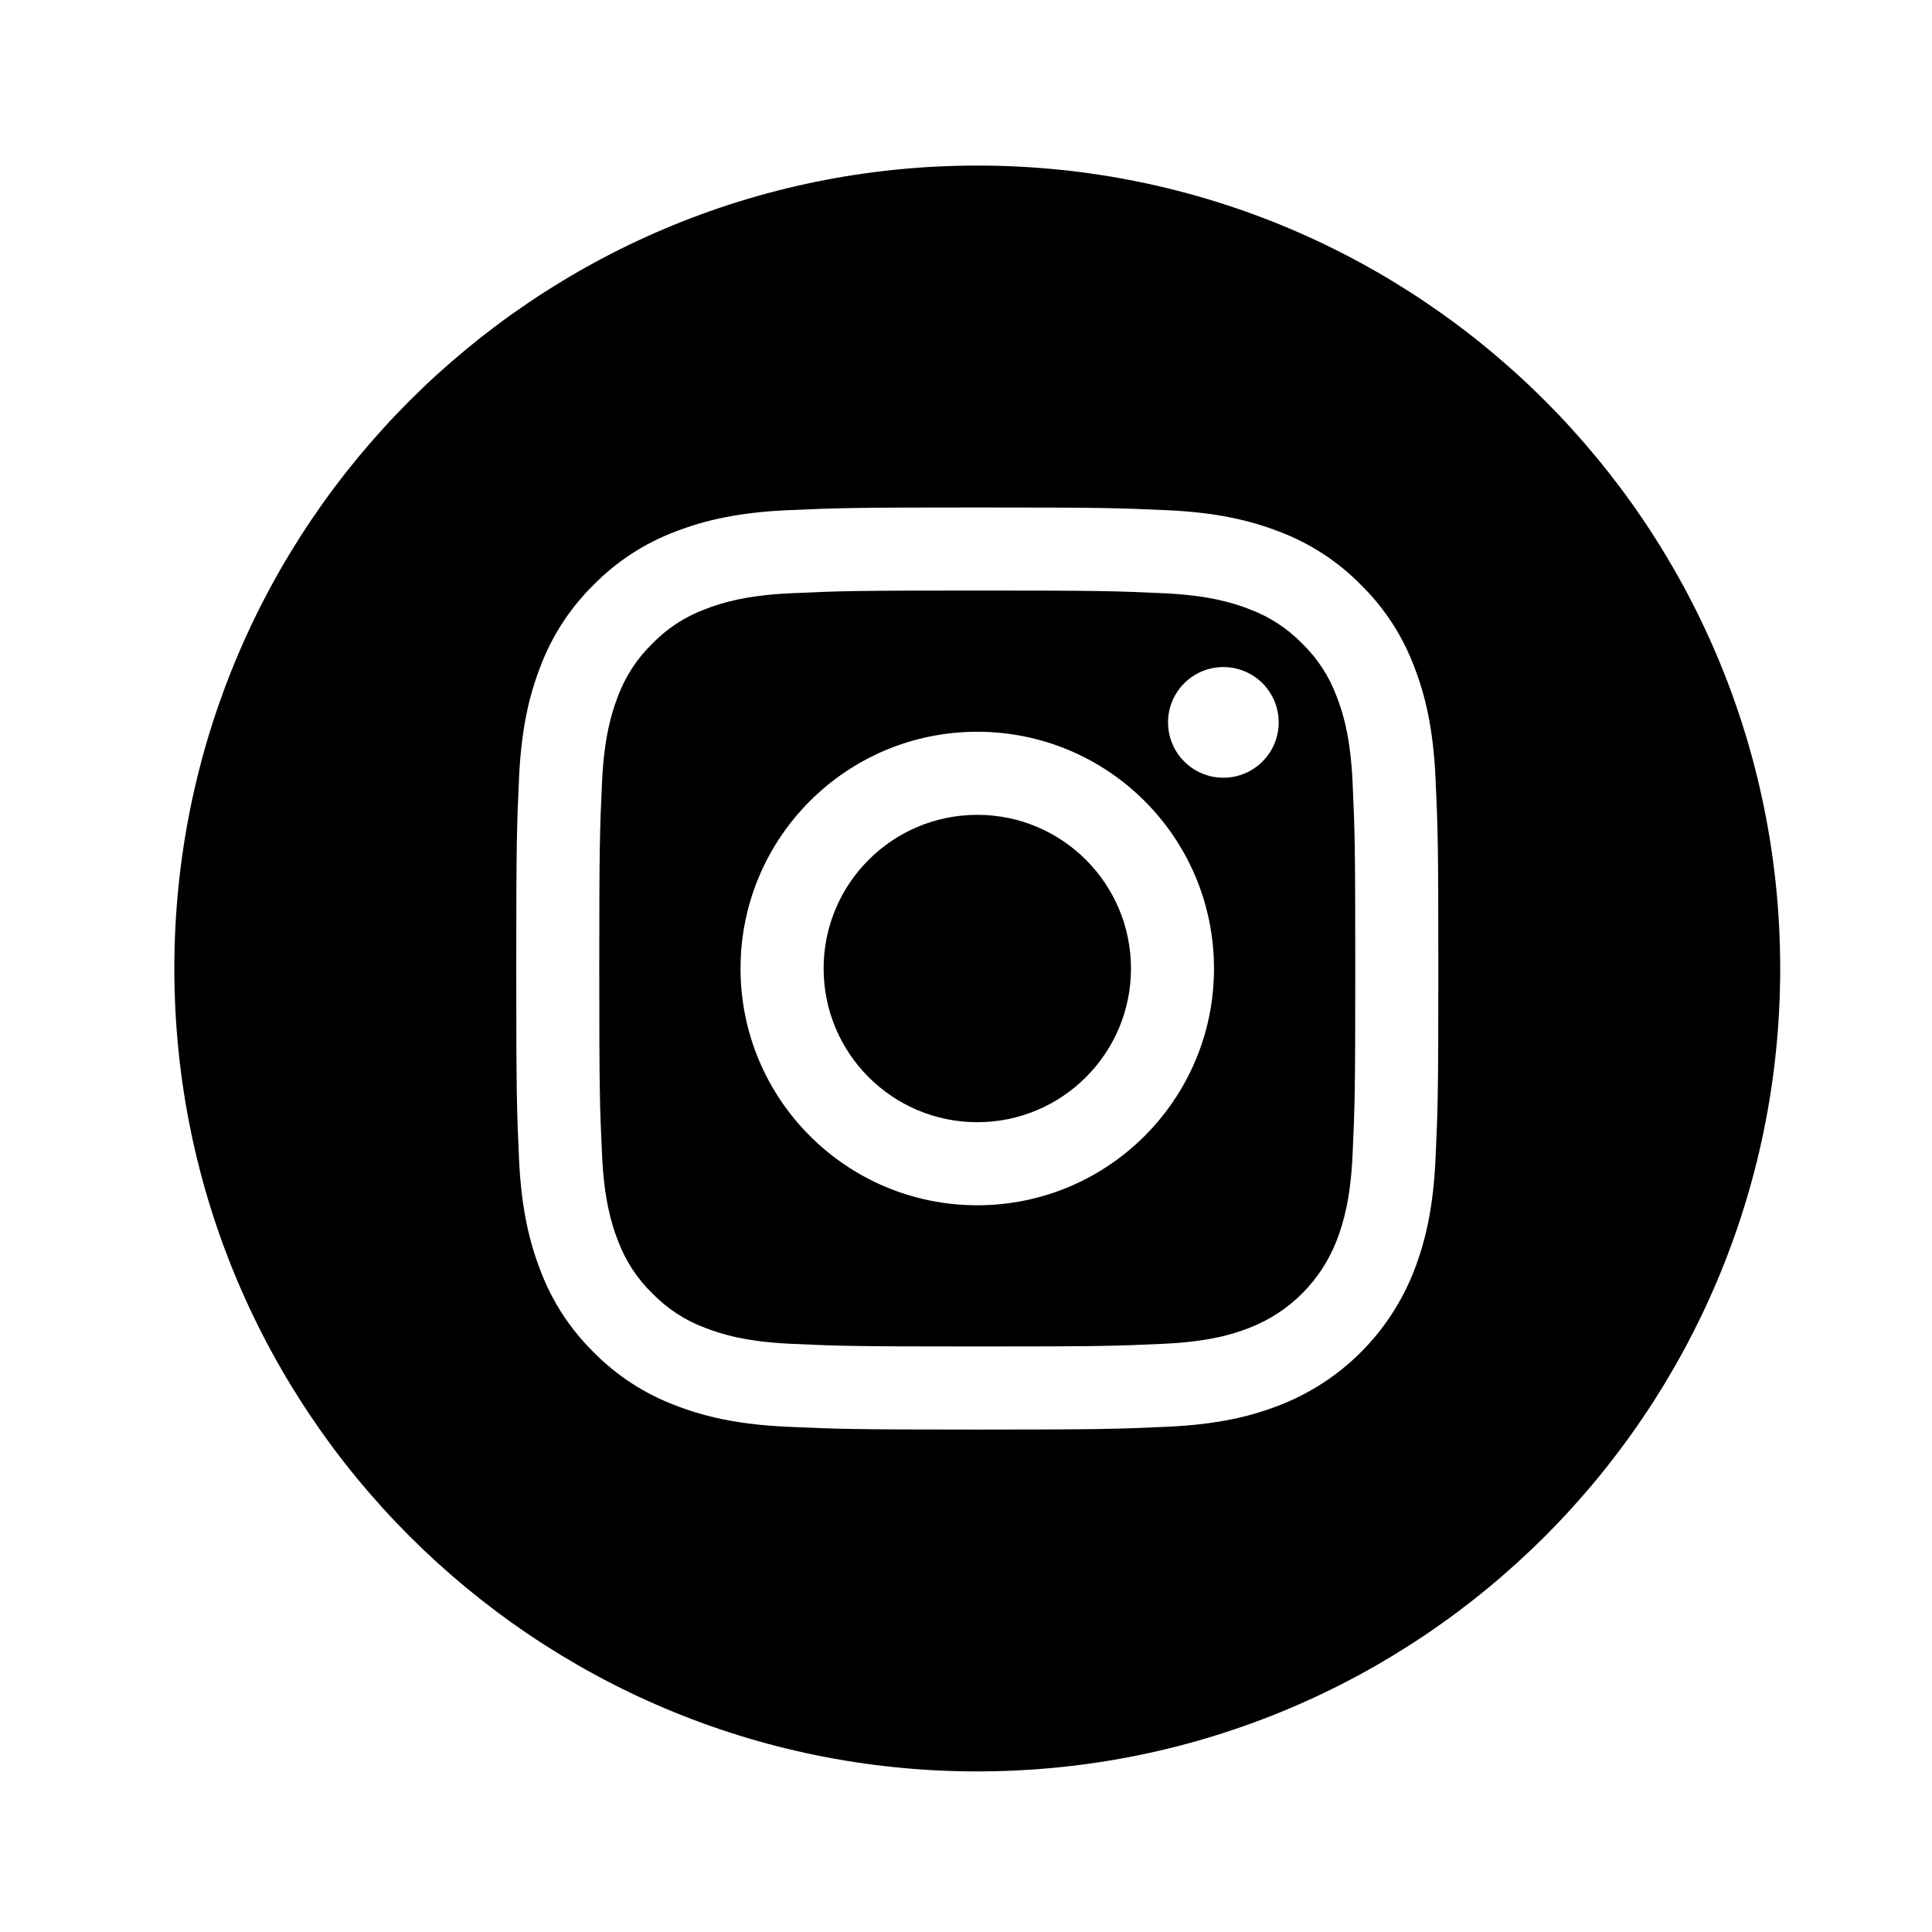
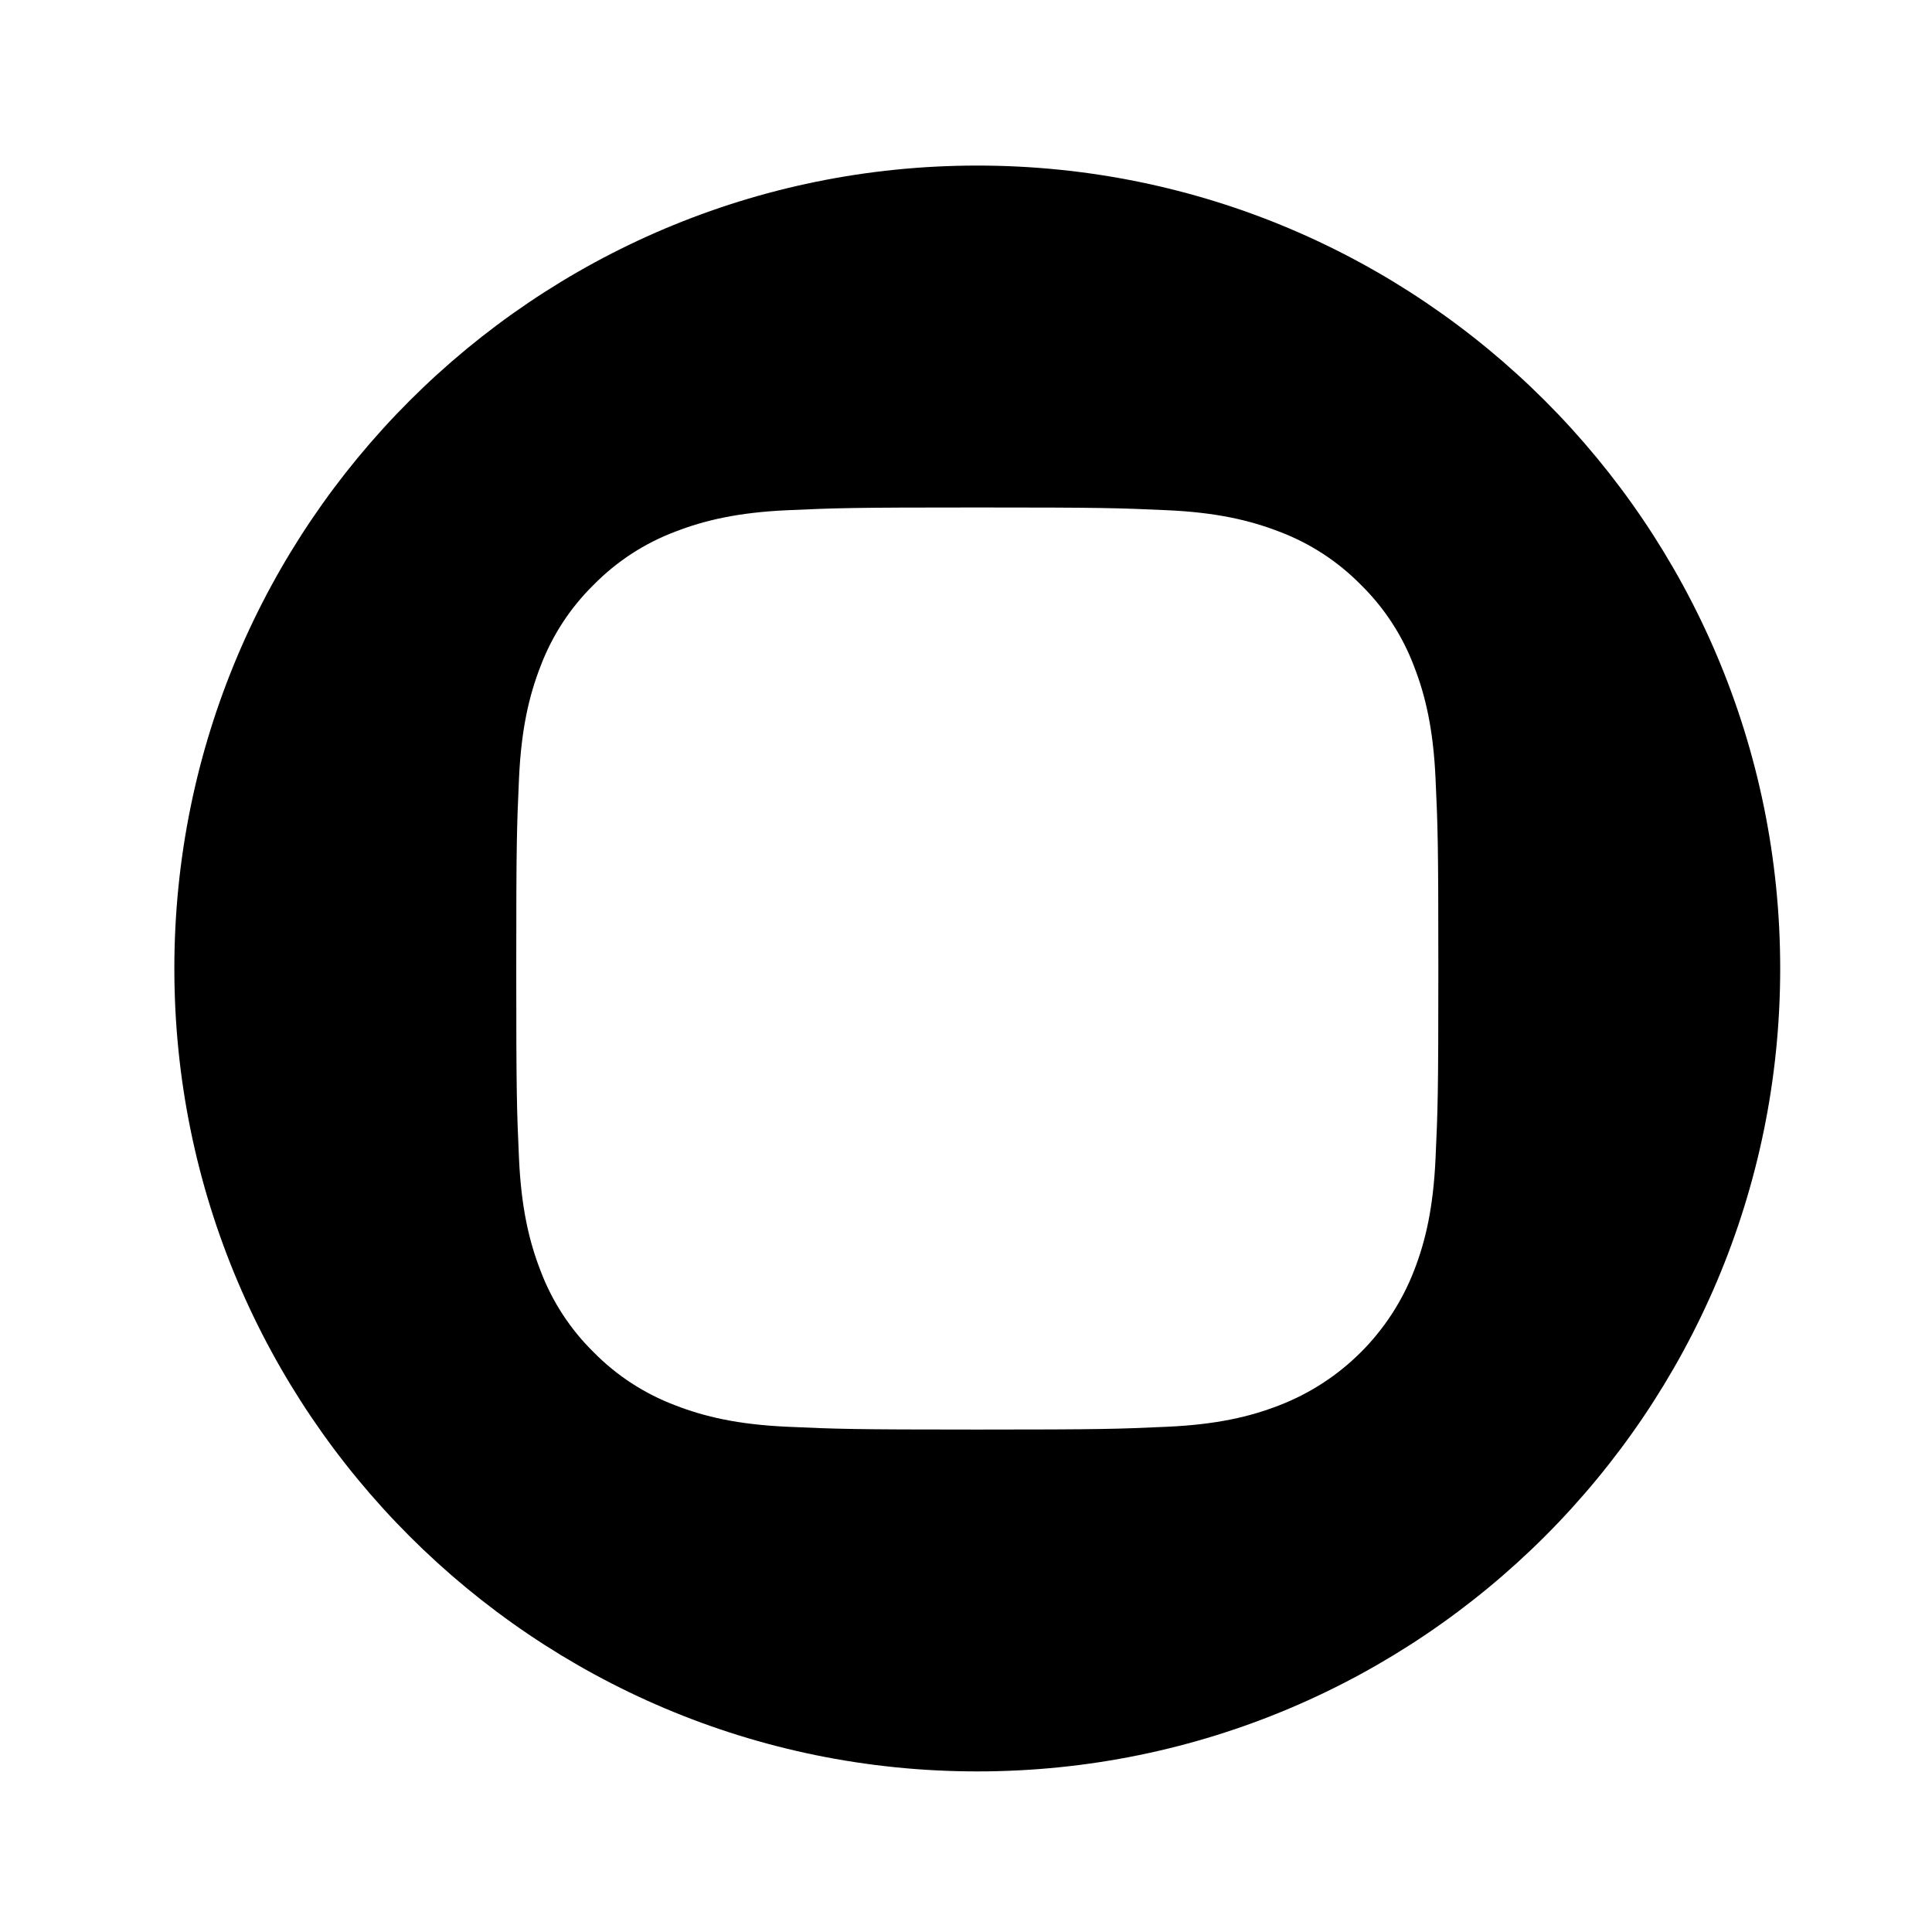
<svg xmlns="http://www.w3.org/2000/svg" width="33" height="33" viewBox="0 0 33 33" fill="none" class="svg">
-   <path d="M19.318 16.543C19.318 17.992 18.142 19.168 16.693 19.168C15.243 19.168 14.068 17.992 14.068 16.543C14.068 15.093 15.243 13.918 16.693 13.918C18.142 13.918 19.318 15.093 19.318 16.543Z" fill="black" />
-   <path fill-rule="evenodd" clip-rule="evenodd" d="M22.832 11.898C22.706 11.556 22.504 11.247 22.243 10.993C21.988 10.731 21.679 10.53 21.337 10.404C21.06 10.296 20.643 10.168 19.875 10.133C19.044 10.095 18.795 10.087 16.693 10.087C14.59 10.087 14.341 10.095 13.51 10.133C12.743 10.168 12.326 10.296 12.048 10.404C11.706 10.53 11.397 10.731 11.143 10.993C10.881 11.247 10.68 11.556 10.553 11.898C10.446 12.176 10.318 12.593 10.283 13.361C10.245 14.191 10.236 14.44 10.236 16.543C10.236 18.645 10.245 18.895 10.283 19.725C10.318 20.493 10.446 20.91 10.553 21.187C10.68 21.529 10.881 21.839 11.143 22.093C11.397 22.354 11.706 22.556 12.048 22.682C12.326 22.79 12.743 22.918 13.51 22.953C14.341 22.991 14.59 22.999 16.692 22.999C18.796 22.999 19.045 22.991 19.875 22.953C20.642 22.918 21.06 22.79 21.337 22.682C22.024 22.417 22.567 21.874 22.832 21.187C22.939 20.91 23.068 20.493 23.103 19.725C23.141 18.895 23.149 18.645 23.149 16.543C23.149 14.44 23.141 14.191 23.103 13.361C23.068 12.593 22.94 12.176 22.832 11.898ZM16.693 20.587C14.459 20.587 12.649 18.776 12.649 16.543C12.649 14.309 14.459 12.499 16.693 12.499C18.926 12.499 20.736 14.309 20.736 16.543C20.736 18.776 18.926 20.587 16.693 20.587ZM19.951 12.339C19.951 12.861 20.374 13.284 20.896 13.284C21.418 13.284 21.841 12.861 21.841 12.339C21.841 11.817 21.418 11.394 20.896 11.394C20.374 11.394 19.951 11.817 19.951 12.339Z" fill="black" />
  <path fill-rule="evenodd" clip-rule="evenodd" d="M16.693 2.828C9.12 2.828 2.978 8.97 2.978 16.543C2.978 24.116 9.12 30.257 16.693 30.257C24.266 30.257 30.407 24.116 30.407 16.543C30.407 8.97 24.266 2.828 16.693 2.828ZM24.52 19.789C24.482 20.628 24.349 21.2 24.154 21.701C23.745 22.759 22.909 23.595 21.851 24.004C21.35 24.199 20.778 24.332 19.939 24.37C19.1 24.408 18.831 24.418 16.693 24.418C14.554 24.418 14.286 24.408 13.446 24.37C12.608 24.332 12.035 24.199 11.534 24.004C11.009 23.806 10.533 23.497 10.139 23.096C9.739 22.703 9.429 22.227 9.231 21.701C9.037 21.2 8.903 20.628 8.865 19.79C8.827 18.95 8.818 18.681 8.818 16.543C8.818 14.404 8.827 14.136 8.865 13.296C8.903 12.458 9.036 11.885 9.231 11.384C9.429 10.859 9.739 10.383 10.139 9.99C10.533 9.589 11.009 9.279 11.534 9.081C12.035 8.887 12.607 8.753 13.446 8.715C14.286 8.677 14.554 8.668 16.693 8.668C18.831 8.668 19.099 8.677 19.939 8.715C20.778 8.753 21.35 8.887 21.851 9.081C22.376 9.279 22.852 9.589 23.246 9.99C23.646 10.383 23.956 10.859 24.154 11.384C24.349 11.885 24.482 12.458 24.52 13.296C24.559 14.136 24.568 14.404 24.568 16.543C24.568 18.681 24.559 18.95 24.52 19.789Z" fill="black" />
</svg>